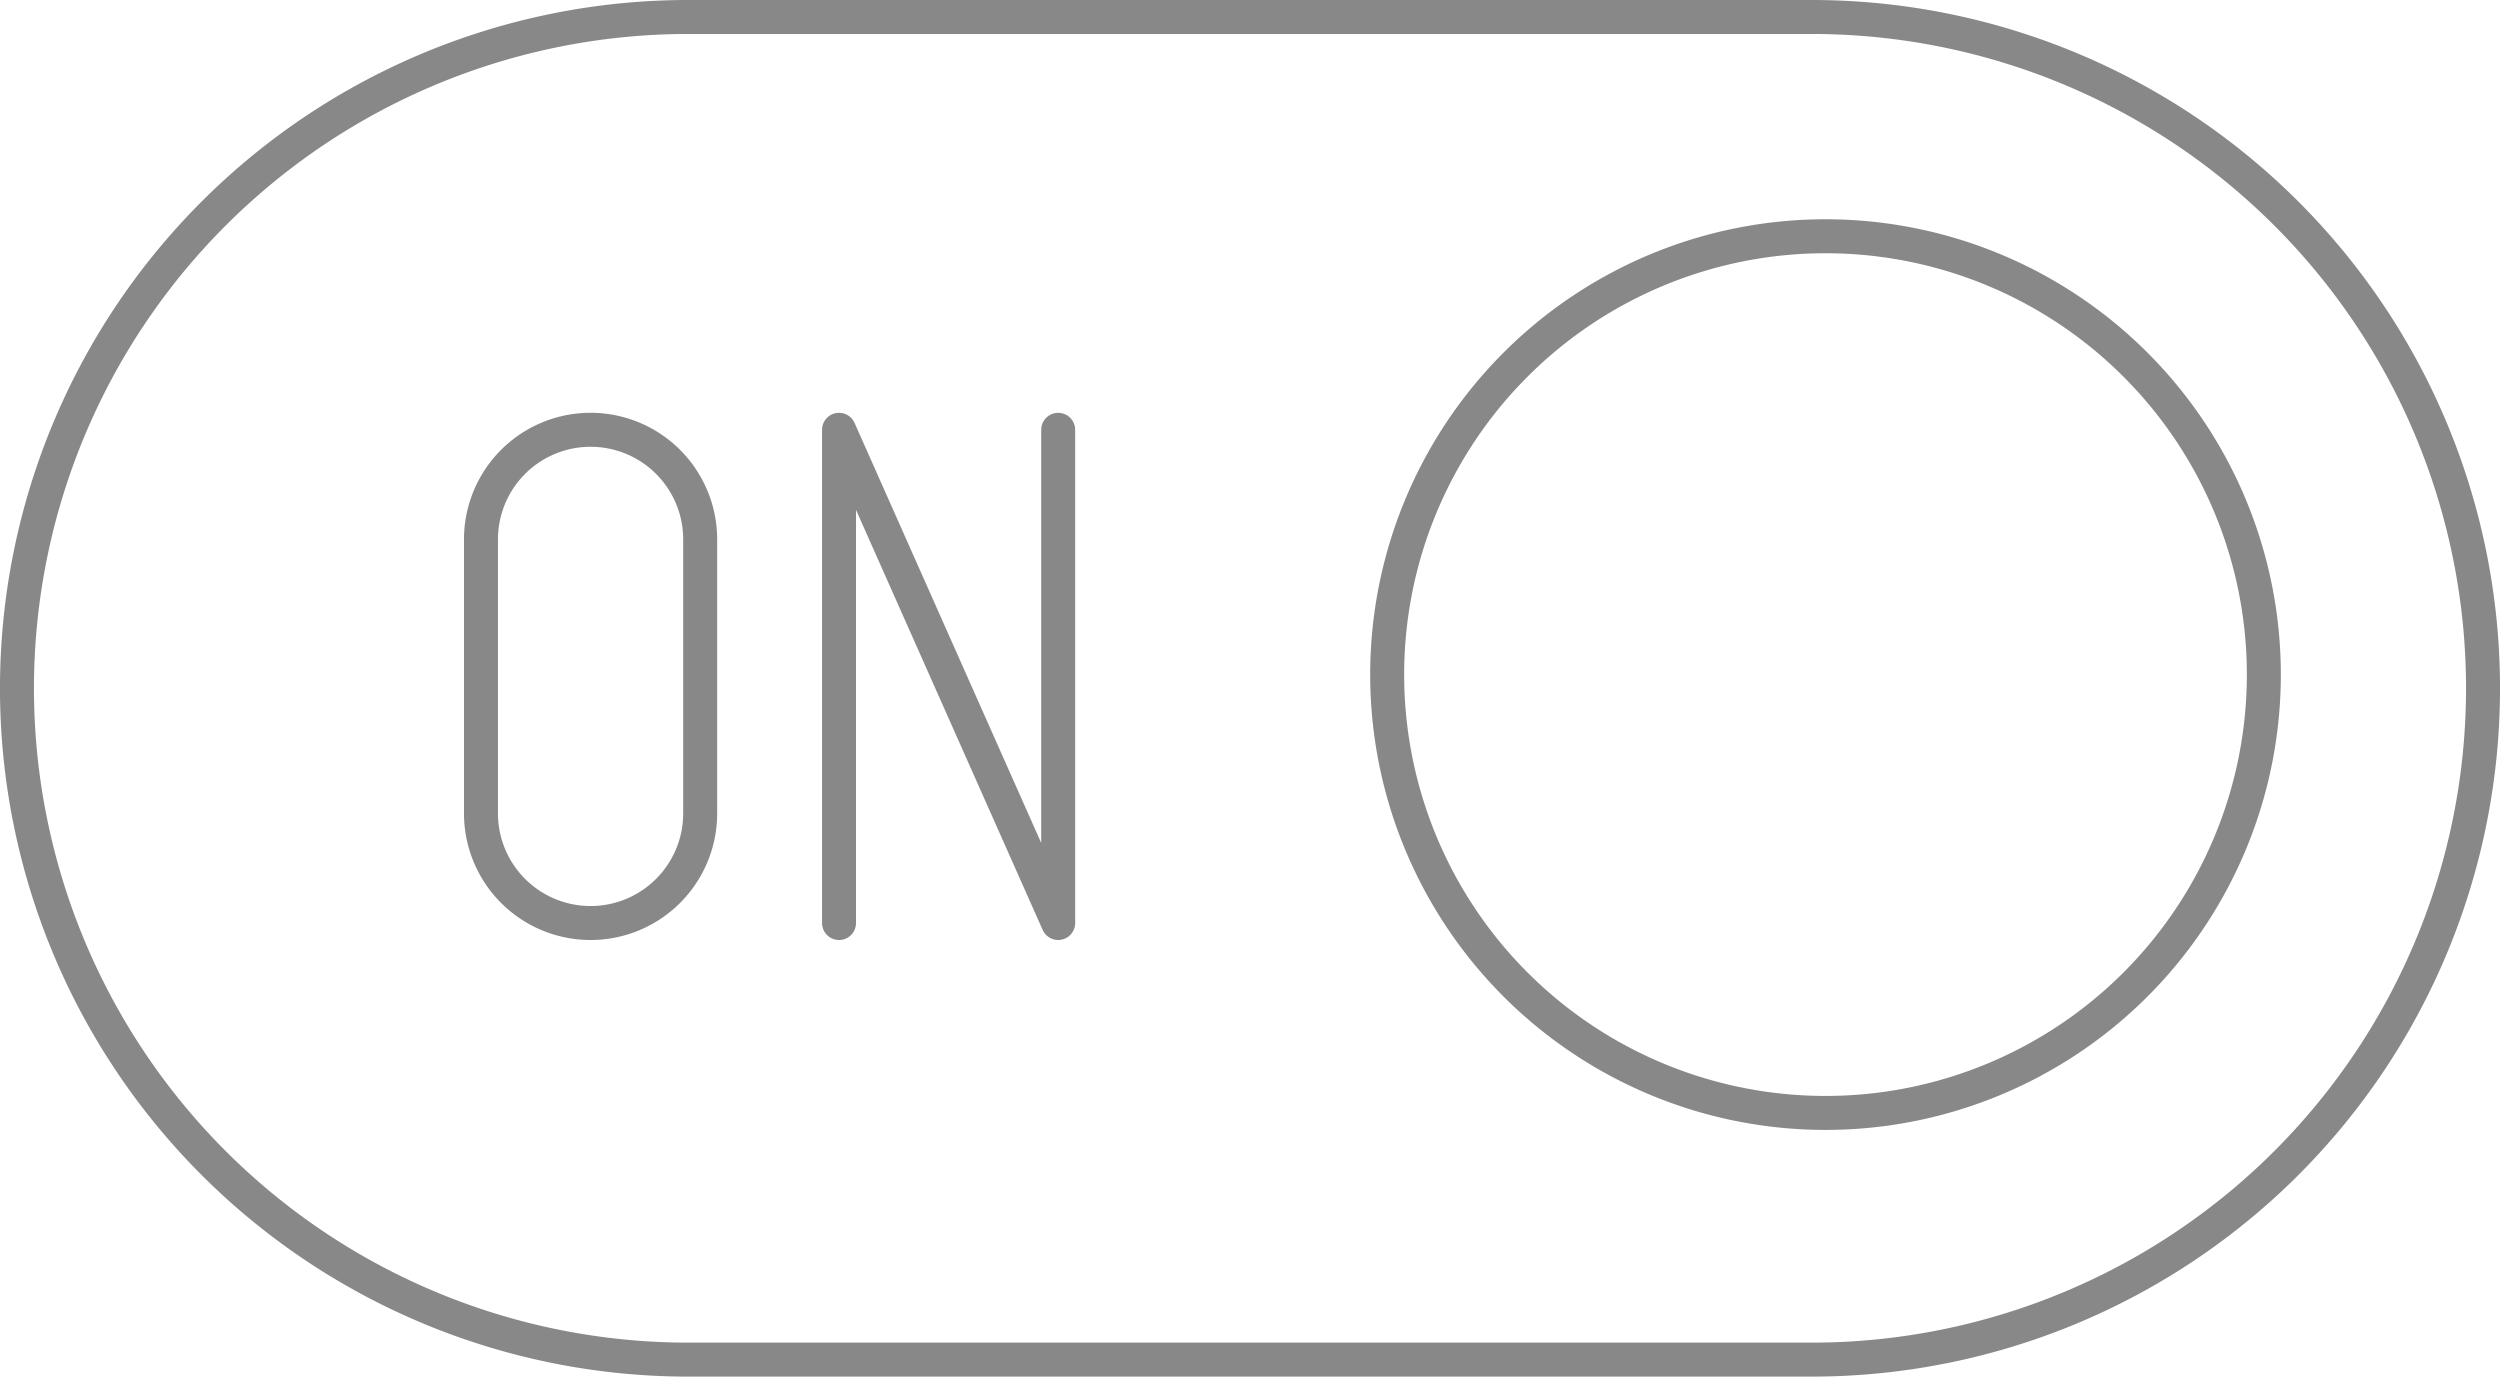
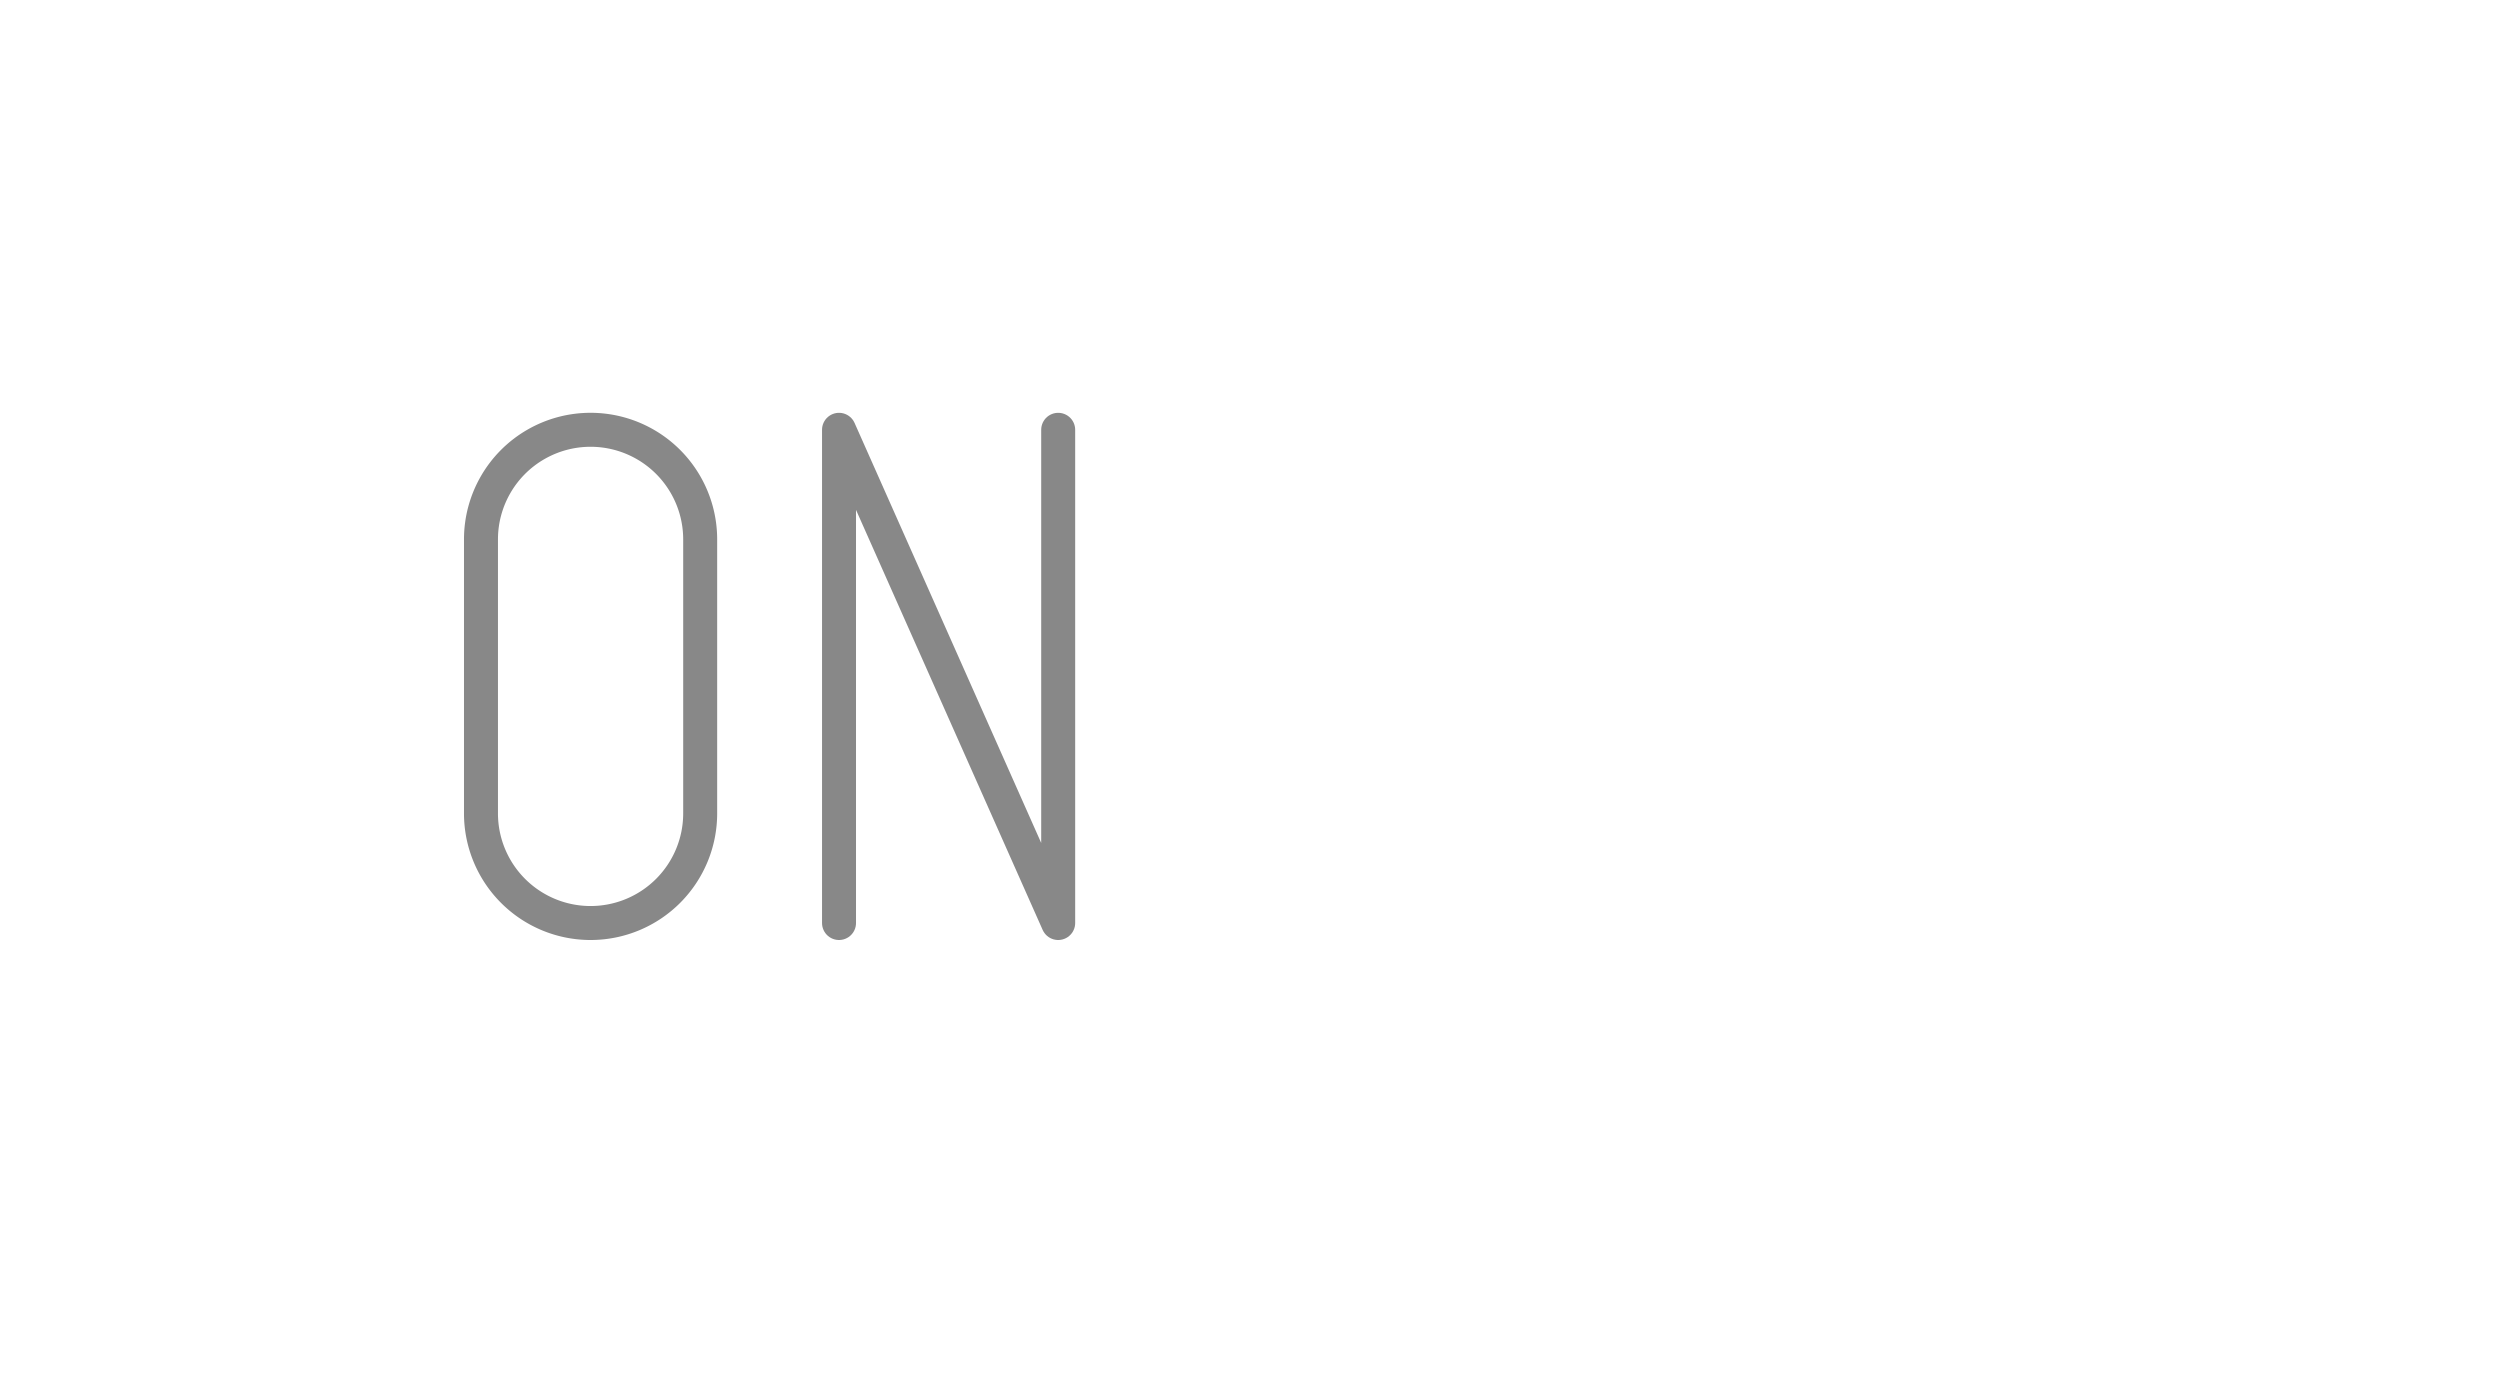
<svg xmlns="http://www.w3.org/2000/svg" width="73.574" height="40.513" viewBox="0 0 73.574 40.513">
  <g id="icon_on_grey" transform="translate(0.166 0.166)">
    <g id="Сгруппировать_38" data-name="Сгруппировать 38" transform="translate(0.334 0.334)">
-       <path id="Контур_15" data-name="Контур 15" d="M53.318,40.013H20.256A19.756,19.756,0,0,1,20.256.5H53.318a19.756,19.756,0,1,1,0,39.513Z" transform="translate(-0.5 -0.5)" fill="none" stroke="#888" stroke-miterlimit="10" stroke-width="1" />
-       <path id="Контур_16" data-name="Контур 16" d="M79.819,21.964a12.9,12.9,0,1,1-12.9-12.9A12.9,12.9,0,0,1,79.819,21.964Z" transform="translate(-13.695 -2.611)" fill="none" stroke="#888" stroke-miterlimit="10" stroke-width="1" />
      <path id="Контур_17" data-name="Контур 17" d="M32.609,31.14V16.625L39.059,31.14V16.625" transform="translate(-8.417 -4.476)" fill="none" stroke="#888" stroke-linecap="round" stroke-linejoin="round" stroke-width="1" />
      <path id="Контур_18" data-name="Контур 18" d="M21.85,31.14h0a3.226,3.226,0,0,0,3.225-3.225V19.85a3.225,3.225,0,1,0-6.451,0v8.064A3.226,3.226,0,0,0,21.85,31.14Z" transform="translate(-4.969 -4.476)" fill="none" stroke="#888" stroke-linecap="round" stroke-linejoin="round" stroke-width="1" />
    </g>
  </g>
</svg>